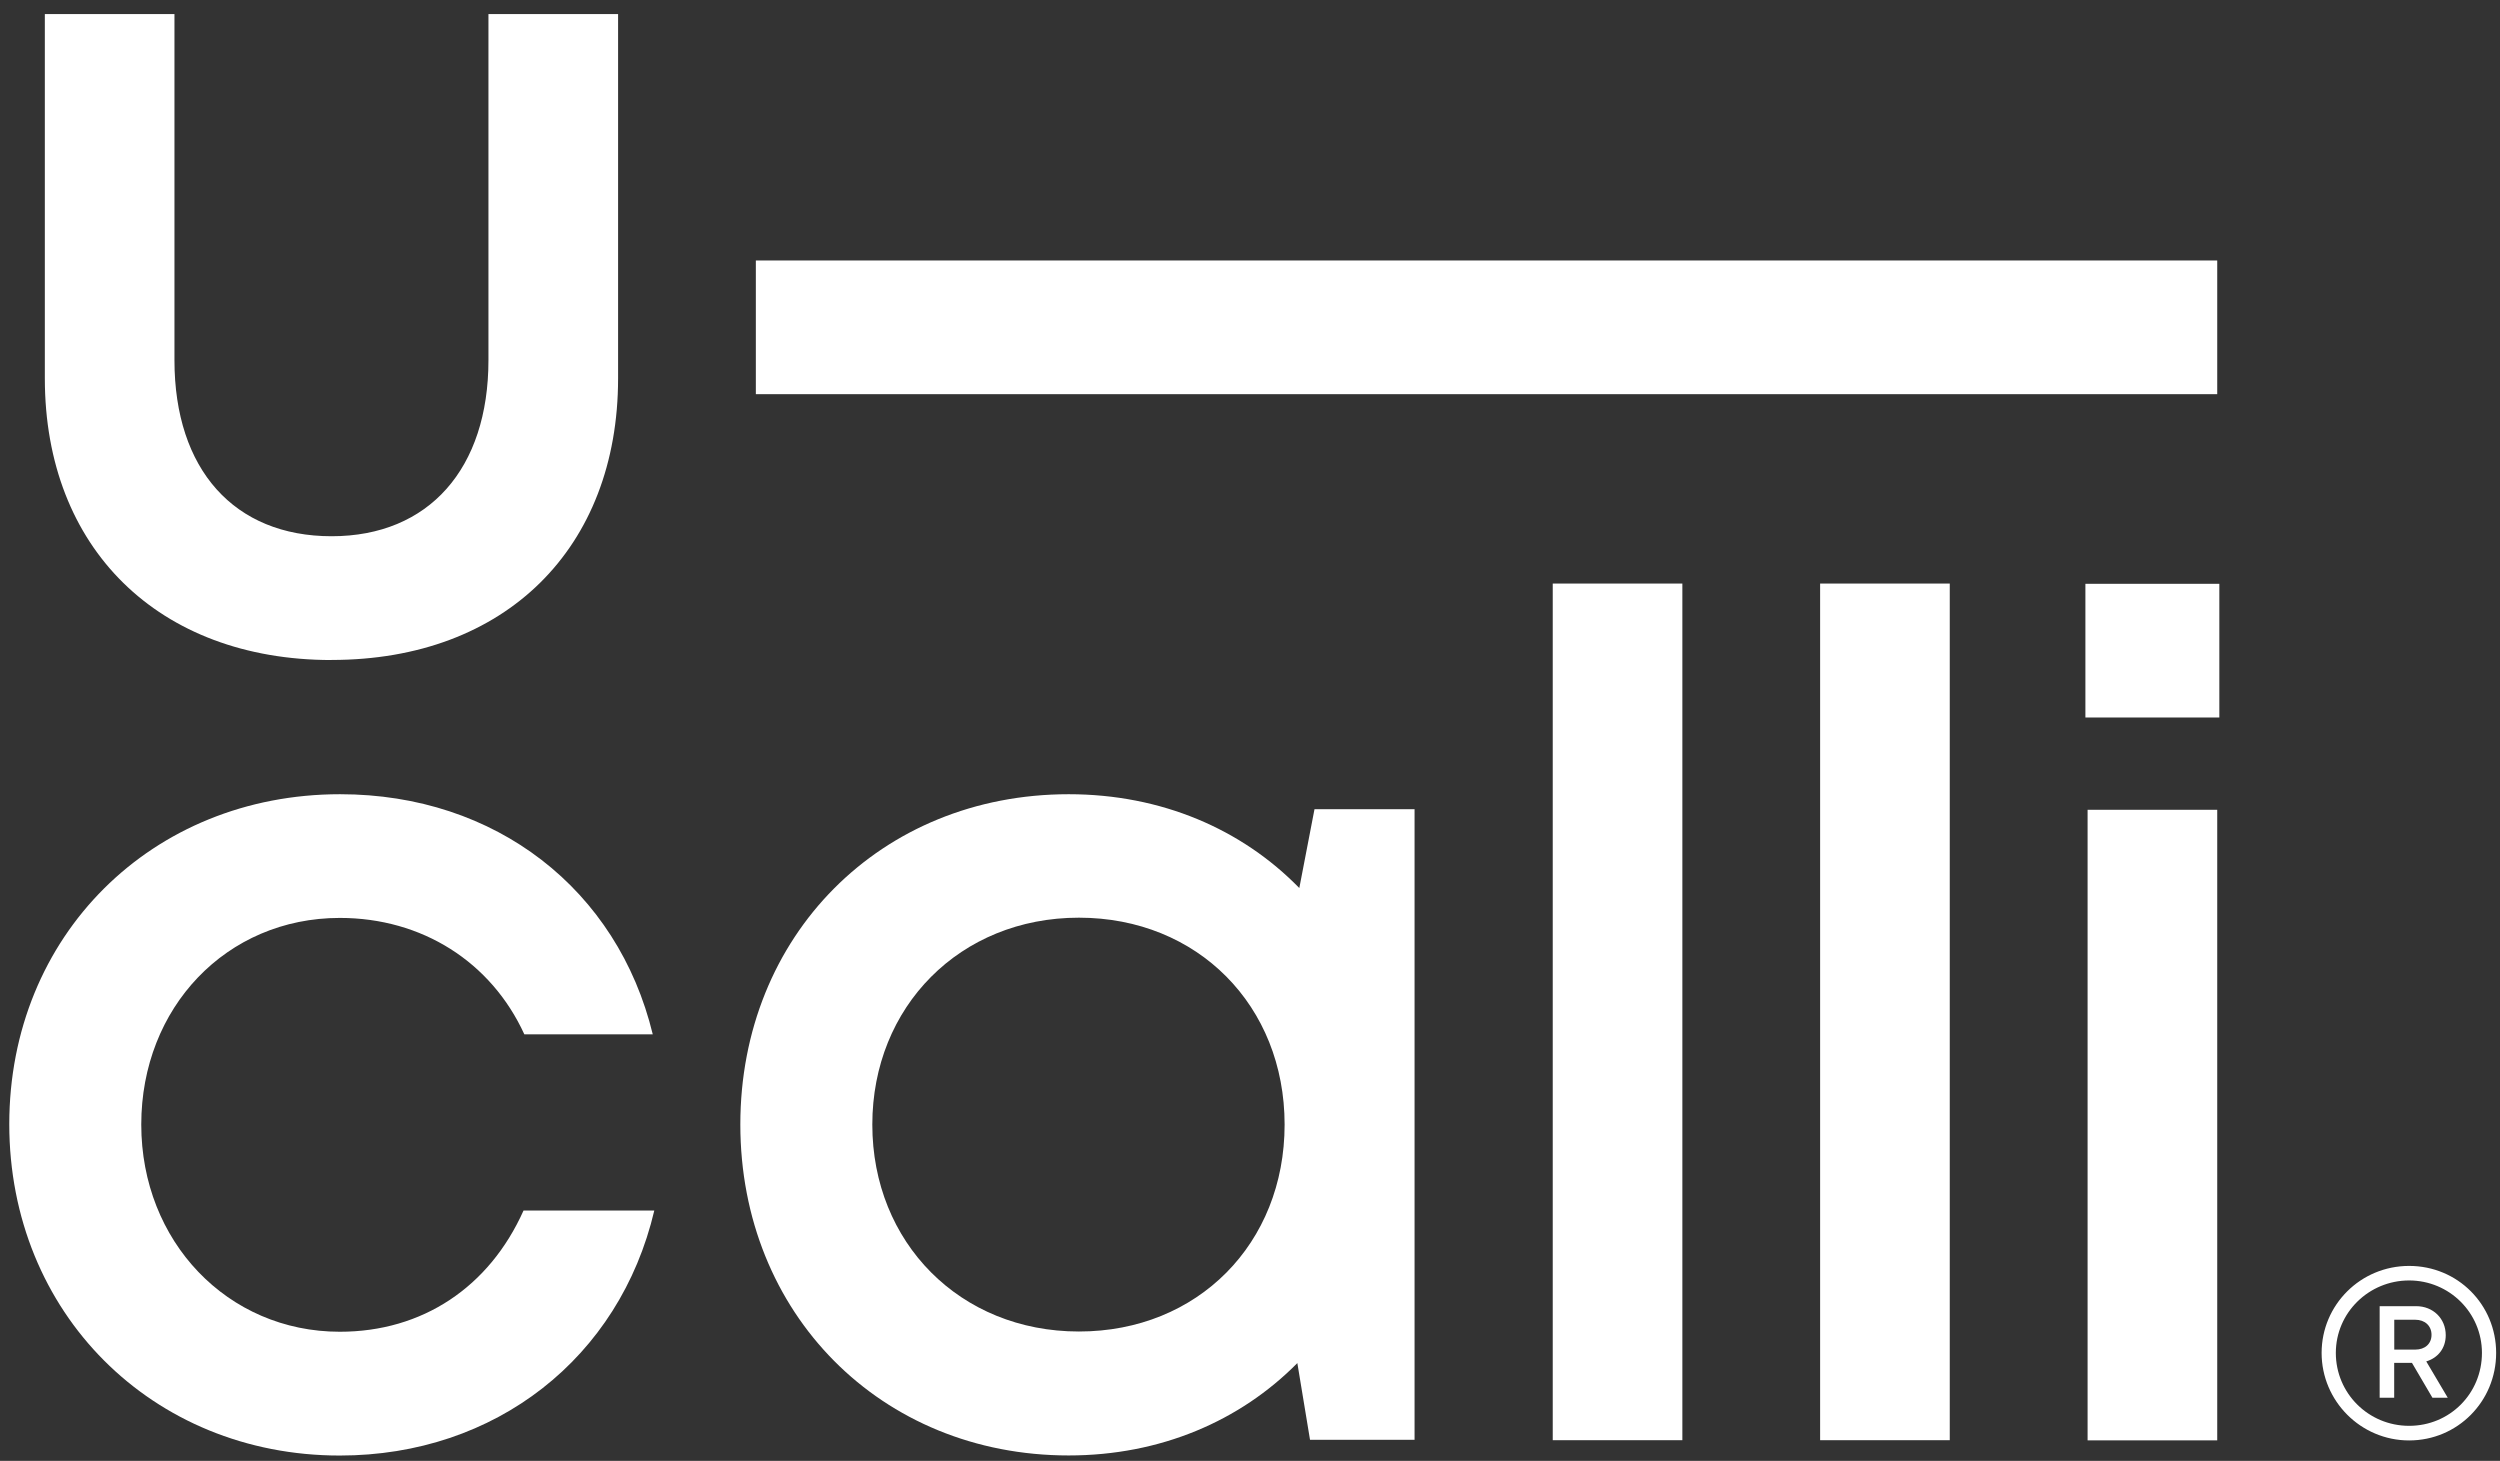
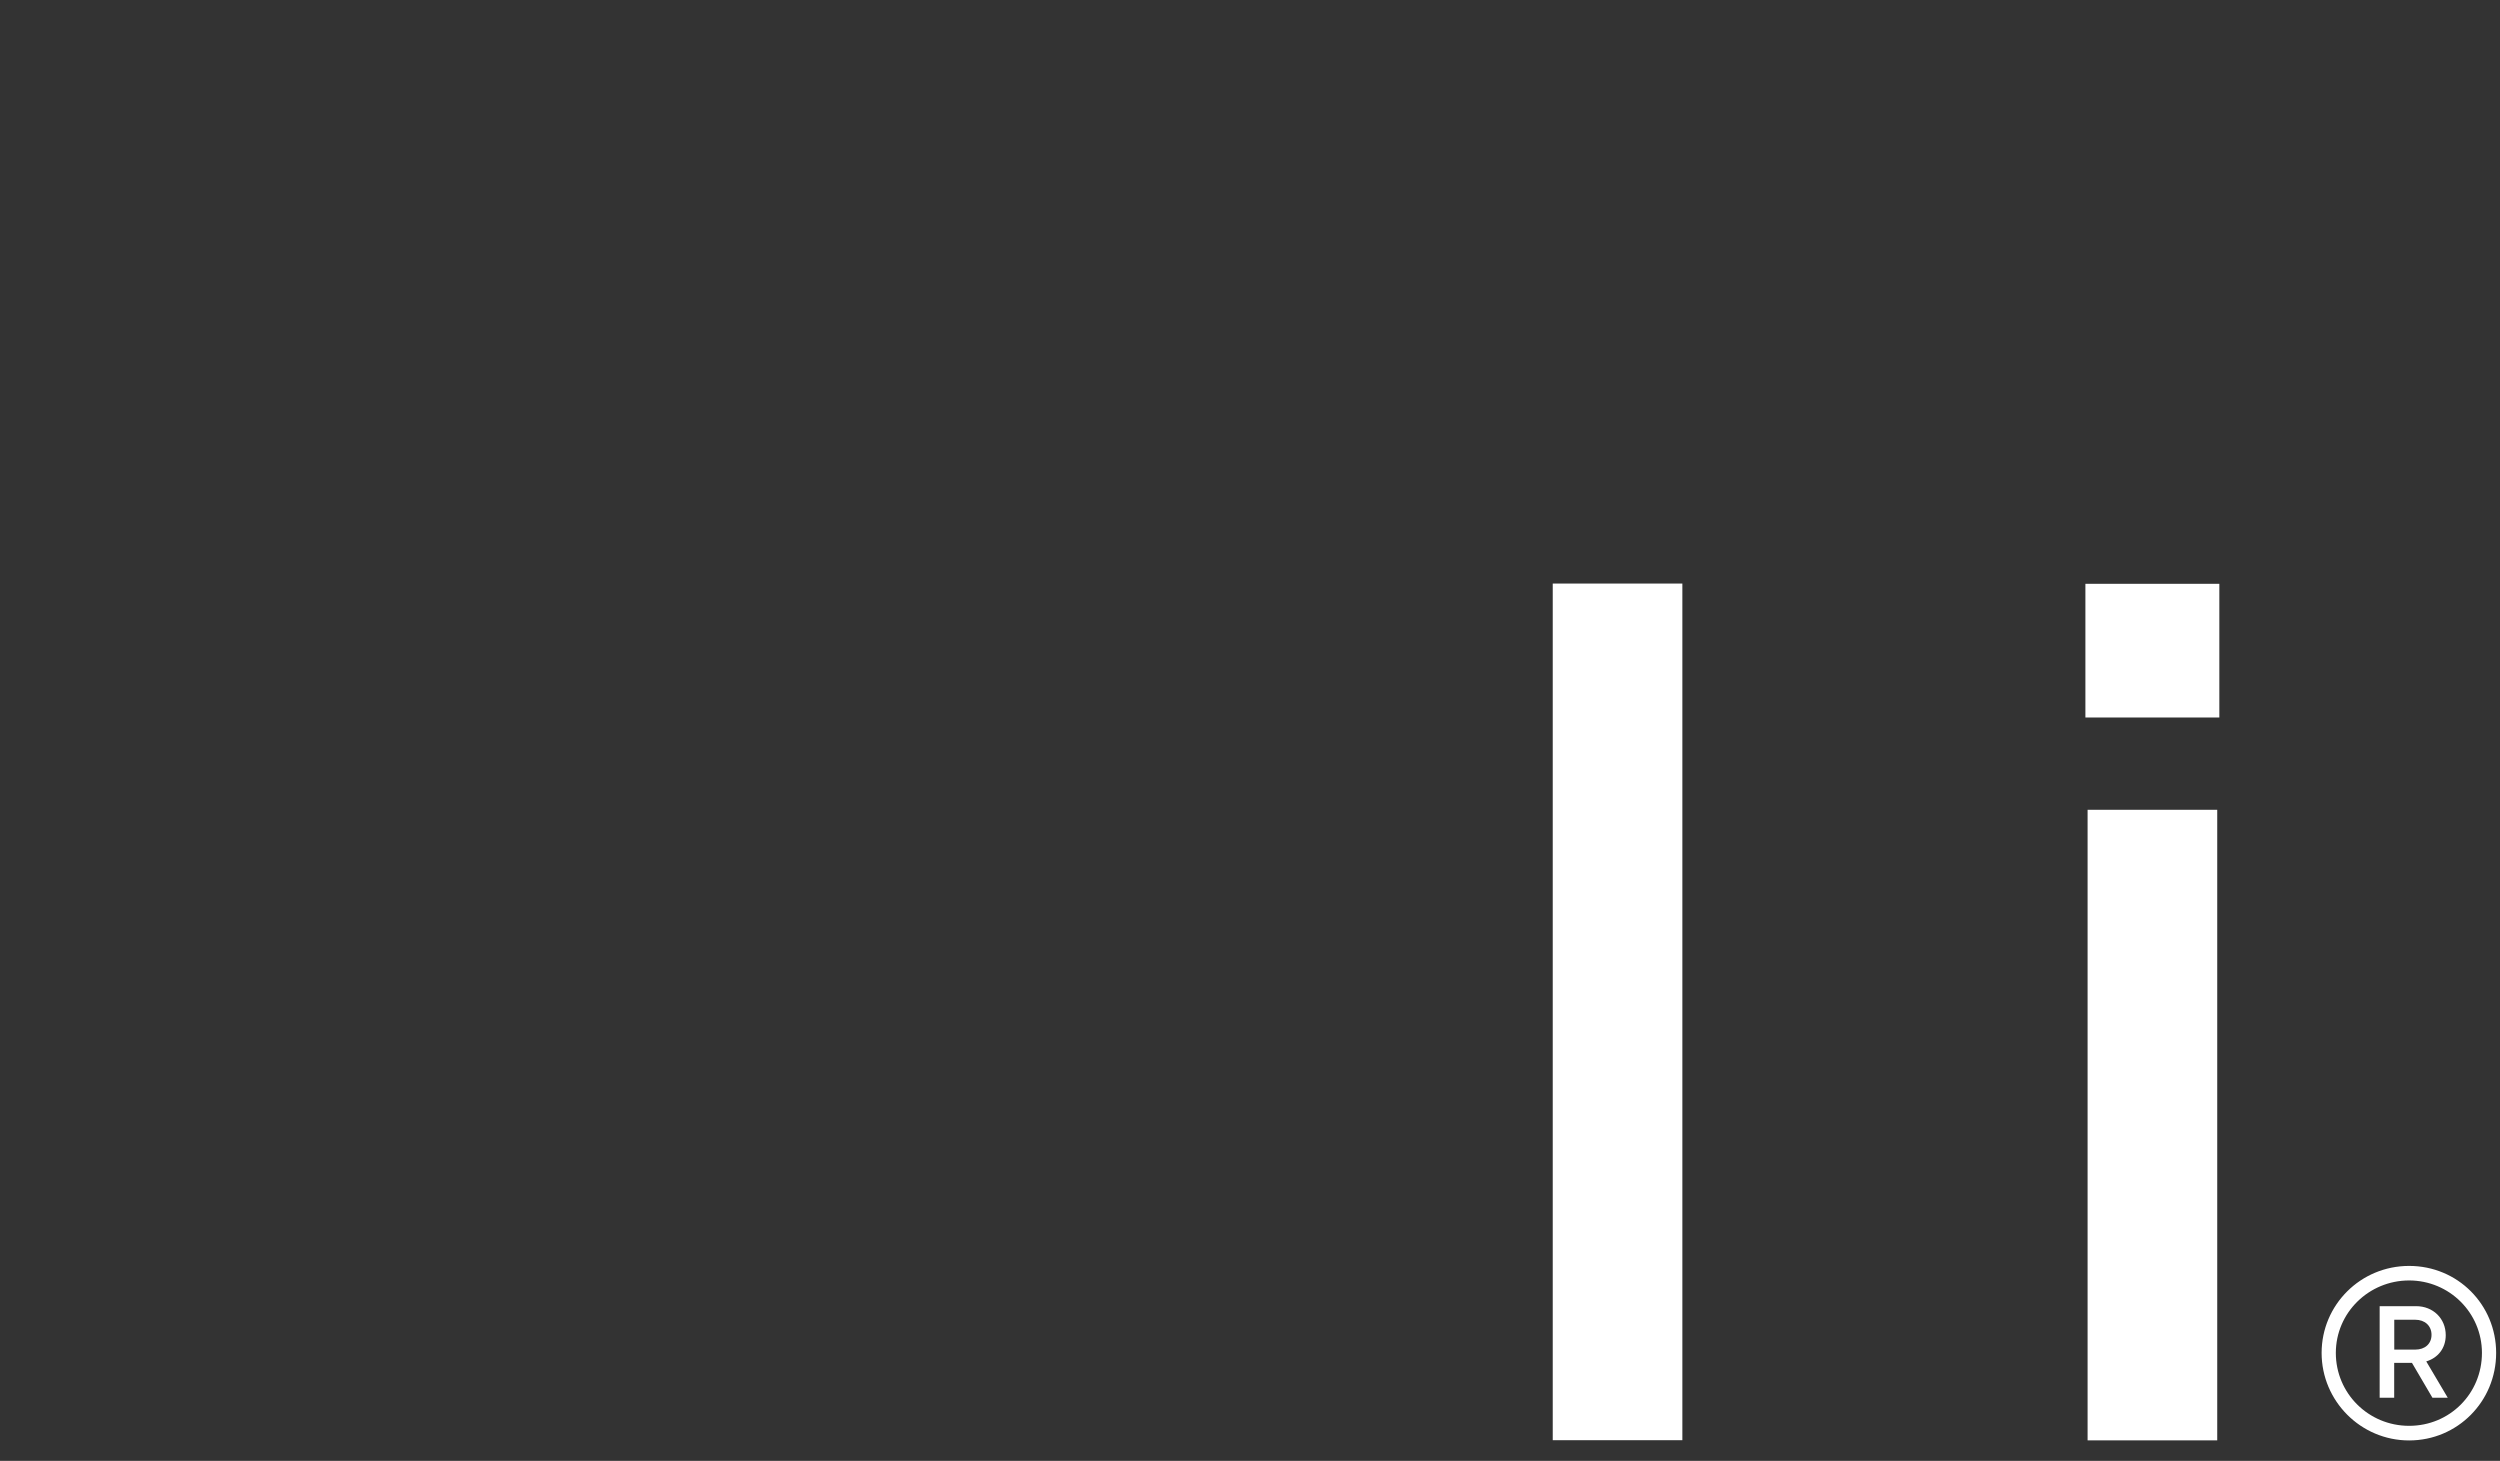
<svg xmlns="http://www.w3.org/2000/svg" width="166" height="97" viewBox="0 0 166 97" fill="none">
  <rect x="0" y="0" width="166" height="97" fill="#333333" stroke="none" />
-   <path d="M22.019 43.826C10.517 43.826 2.977 36.393 2.977 25.128V0.932H11.584V23.915C11.584 31.186 15.557 35.606 22.019 35.606C28.482 35.606 32.433 31.111 32.433 23.915V0.932H41.041V25.123C41.041 36.388 33.576 43.821 22.019 43.821V43.826Z" fill="white" />
-   <path d="M147.224 17.296H50.188V26.173H147.224V17.296Z" fill="white" />
-   <path d="M22.559 96.648C10.086 96.648 0.616 87.156 0.616 74.646C0.616 62.136 10.065 52.736 22.581 52.736C32.929 52.736 41.014 59.074 43.343 68.679H34.816C32.611 63.866 28.019 60.95 22.564 60.95C15.029 60.95 9.38 66.906 9.38 74.667C9.38 82.429 15.104 88.428 22.564 88.428C28.046 88.428 32.482 85.474 34.762 80.381H43.445C41.144 90.164 32.897 96.648 22.564 96.648H22.559Z" fill="white" />
-   <path d="M93.927 53.733V95.602H86.985L86.144 90.509C82.35 94.346 77.062 96.642 70.961 96.642C58.488 96.642 49.158 87.215 49.158 74.667C49.158 62.12 58.483 52.736 70.961 52.736C77.132 52.736 82.474 55.069 86.274 58.966L87.282 53.733H93.922H93.927ZM85.298 74.673C85.298 66.782 79.531 60.934 71.64 60.934C63.749 60.934 57.922 66.836 57.922 74.673C57.922 82.51 63.743 88.412 71.64 88.412C79.536 88.412 85.298 82.569 85.298 74.673Z" fill="white" />
  <path d="M103.102 38.748H111.709V95.629H103.102V38.748Z" fill="white" />
-   <path d="M120.856 38.748H129.464V95.629H120.856V38.748Z" fill="white" />
  <path d="M138.471 38.765H147.364V47.642H138.471V38.765ZM138.616 53.77H147.224V95.64H138.616V53.77Z" fill="white" />
  <path d="M165.744 89.835C165.744 93.058 163.178 95.645 159.966 95.645C156.753 95.645 154.155 93.026 154.155 89.835C154.155 86.644 156.742 84.057 159.966 84.057C163.189 84.057 165.744 86.623 165.744 89.835ZM164.801 89.835C164.801 87.167 162.634 85.022 159.966 85.022C157.298 85.022 155.099 87.156 155.099 89.835C155.099 92.514 157.265 94.675 159.966 94.675C162.666 94.675 164.801 92.53 164.801 89.835ZM161.103 90.396L162.531 92.81H161.513L160.154 90.493H158.974V92.81H158.009V86.73H160.435C161.556 86.73 162.397 87.55 162.397 88.655C162.397 89.533 161.874 90.164 161.108 90.396H161.103ZM158.979 89.614H160.37C161.022 89.614 161.453 89.226 161.453 88.633C161.453 88.04 161.022 87.631 160.37 87.631H158.979V89.609V89.614Z" fill="white" />
</svg>